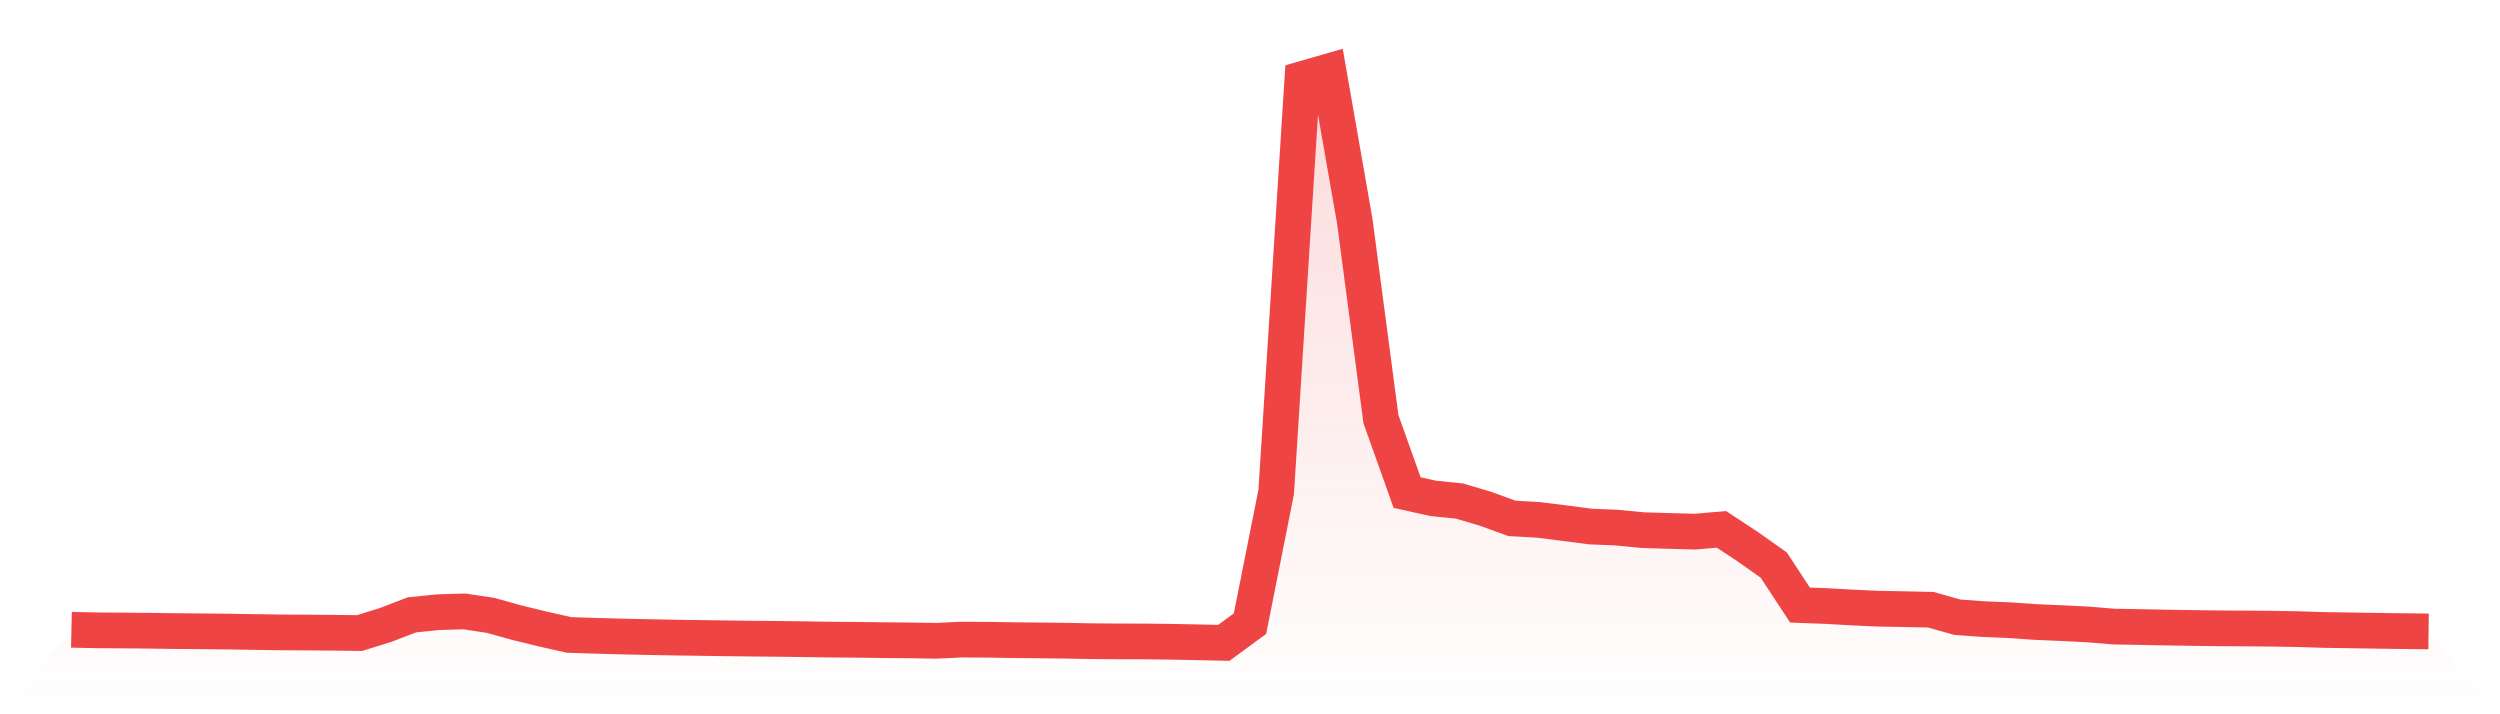
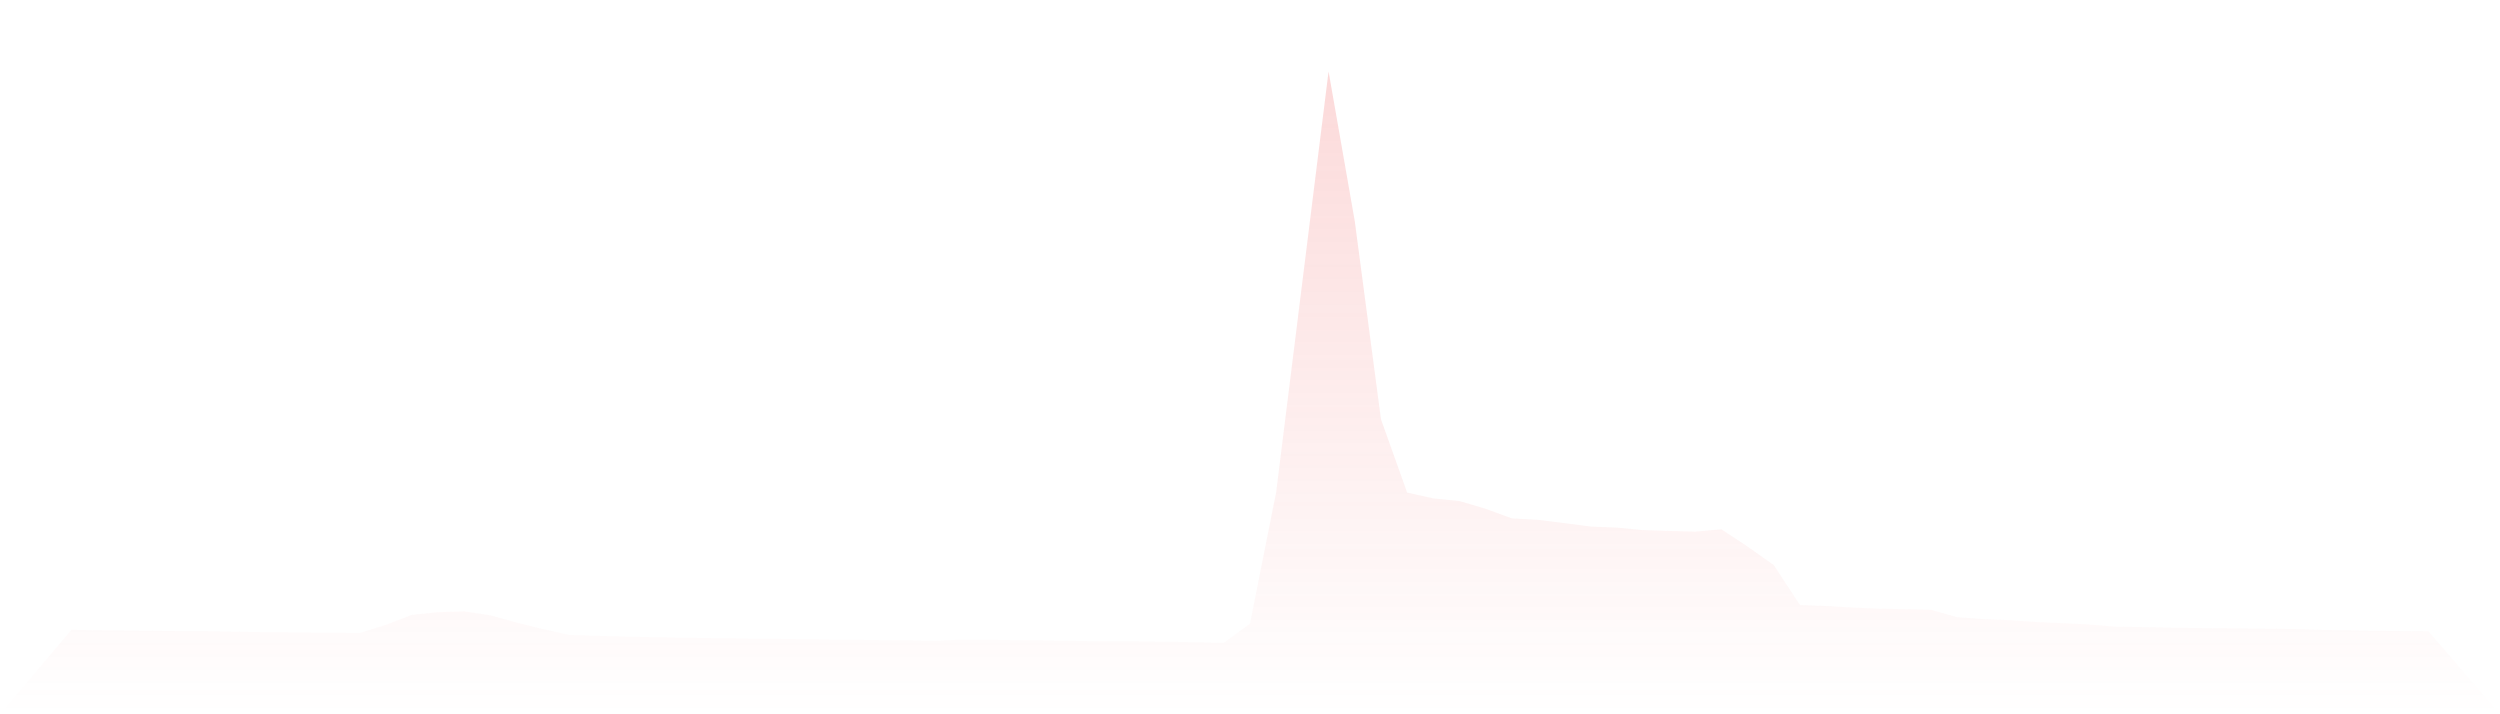
<svg xmlns="http://www.w3.org/2000/svg" viewBox="0 0 140 40">
  <defs>
    <linearGradient id="gradient" x1="0" x2="0" y1="0" y2="1">
      <stop offset="0%" stop-color="#ef4444" stop-opacity="0.2" />
      <stop offset="100%" stop-color="#ef4444" stop-opacity="0" />
    </linearGradient>
  </defs>
-   <path d="M4,35.268 L4,35.268 L5.467,35.299 L6.933,35.308 L8.4,35.321 L9.867,35.342 L11.333,35.353 L12.8,35.369 L14.267,35.393 L15.733,35.414 L17.2,35.422 L18.667,35.434 L20.133,35.452 L21.6,34.995 L23.067,34.432 L24.533,34.283 L26,34.238 L27.467,34.46 L28.933,34.867 L30.4,35.226 L31.867,35.556 L33.333,35.603 L34.8,35.644 L36.267,35.676 L37.733,35.703 L39.2,35.725 L40.667,35.745 L42.133,35.763 L43.6,35.777 L45.067,35.796 L46.533,35.818 L48,35.829 L49.467,35.849 L50.933,35.861 L52.4,35.885 L53.867,35.818 L55.333,35.826 L56.8,35.849 L58.267,35.862 L59.733,35.881 L61.2,35.907 L62.667,35.918 L64.133,35.921 L65.6,35.94 L67.067,35.968 L68.533,36 L70,34.924 L71.467,27.549 L72.933,4.422 L74.4,4 L75.867,12.385 L77.333,23.475 L78.8,27.586 L80.267,27.91 L81.733,28.059 L83.2,28.494 L84.667,29.03 L86.133,29.112 L87.6,29.295 L89.067,29.487 L90.533,29.546 L92,29.688 L93.467,29.733 L94.933,29.772 L96.4,29.644 L97.867,30.609 L99.333,31.647 L100.8,33.884 L102.267,33.938 L103.733,34.021 L105.2,34.087 L106.667,34.113 L108.133,34.146 L109.6,34.563 L111.067,34.67 L112.533,34.731 L114,34.833 L115.467,34.896 L116.933,34.969 L118.4,35.09 L119.867,35.115 L121.333,35.144 L122.8,35.167 L124.267,35.186 L125.733,35.195 L127.2,35.206 L128.667,35.231 L130.133,35.278 L131.6,35.3 L133.067,35.323 L134.533,35.343 L136,35.36 L140,40 L0,40 z" fill="url(#gradient)" />
-   <path d="M4,35.268 L4,35.268 L5.467,35.299 L6.933,35.308 L8.4,35.321 L9.867,35.342 L11.333,35.353 L12.8,35.369 L14.267,35.393 L15.733,35.414 L17.2,35.422 L18.667,35.434 L20.133,35.452 L21.6,34.995 L23.067,34.432 L24.533,34.283 L26,34.238 L27.467,34.46 L28.933,34.867 L30.4,35.226 L31.867,35.556 L33.333,35.603 L34.8,35.644 L36.267,35.676 L37.733,35.703 L39.2,35.725 L40.667,35.745 L42.133,35.763 L43.6,35.777 L45.067,35.796 L46.533,35.818 L48,35.829 L49.467,35.849 L50.933,35.861 L52.4,35.885 L53.867,35.818 L55.333,35.826 L56.8,35.849 L58.267,35.862 L59.733,35.881 L61.2,35.907 L62.667,35.918 L64.133,35.921 L65.6,35.94 L67.067,35.968 L68.533,36 L70,34.924 L71.467,27.549 L72.933,4.422 L74.4,4 L75.867,12.385 L77.333,23.475 L78.8,27.586 L80.267,27.91 L81.733,28.059 L83.2,28.494 L84.667,29.03 L86.133,29.112 L87.6,29.295 L89.067,29.487 L90.533,29.546 L92,29.688 L93.467,29.733 L94.933,29.772 L96.4,29.644 L97.867,30.609 L99.333,31.647 L100.8,33.884 L102.267,33.938 L103.733,34.021 L105.2,34.087 L106.667,34.113 L108.133,34.146 L109.6,34.563 L111.067,34.67 L112.533,34.731 L114,34.833 L115.467,34.896 L116.933,34.969 L118.4,35.09 L119.867,35.115 L121.333,35.144 L122.8,35.167 L124.267,35.186 L125.733,35.195 L127.2,35.206 L128.667,35.231 L130.133,35.278 L131.6,35.3 L133.067,35.323 L134.533,35.343 L136,35.36" fill="none" stroke="#ef4444" stroke-width="2" />
+   <path d="M4,35.268 L4,35.268 L5.467,35.299 L6.933,35.308 L8.4,35.321 L9.867,35.342 L11.333,35.353 L12.8,35.369 L14.267,35.393 L15.733,35.414 L17.2,35.422 L18.667,35.434 L20.133,35.452 L21.6,34.995 L23.067,34.432 L24.533,34.283 L26,34.238 L27.467,34.46 L28.933,34.867 L30.4,35.226 L31.867,35.556 L33.333,35.603 L34.8,35.644 L36.267,35.676 L37.733,35.703 L39.2,35.725 L40.667,35.745 L42.133,35.763 L43.6,35.777 L45.067,35.796 L46.533,35.818 L48,35.829 L49.467,35.849 L50.933,35.861 L52.4,35.885 L53.867,35.818 L55.333,35.826 L56.8,35.849 L58.267,35.862 L59.733,35.881 L61.2,35.907 L62.667,35.918 L64.133,35.921 L65.6,35.94 L67.067,35.968 L68.533,36 L70,34.924 L71.467,27.549 L74.4,4 L75.867,12.385 L77.333,23.475 L78.8,27.586 L80.267,27.91 L81.733,28.059 L83.2,28.494 L84.667,29.03 L86.133,29.112 L87.6,29.295 L89.067,29.487 L90.533,29.546 L92,29.688 L93.467,29.733 L94.933,29.772 L96.4,29.644 L97.867,30.609 L99.333,31.647 L100.8,33.884 L102.267,33.938 L103.733,34.021 L105.2,34.087 L106.667,34.113 L108.133,34.146 L109.6,34.563 L111.067,34.67 L112.533,34.731 L114,34.833 L115.467,34.896 L116.933,34.969 L118.4,35.09 L119.867,35.115 L121.333,35.144 L122.8,35.167 L124.267,35.186 L125.733,35.195 L127.2,35.206 L128.667,35.231 L130.133,35.278 L131.6,35.3 L133.067,35.323 L134.533,35.343 L136,35.36 L140,40 L0,40 z" fill="url(#gradient)" />
</svg>